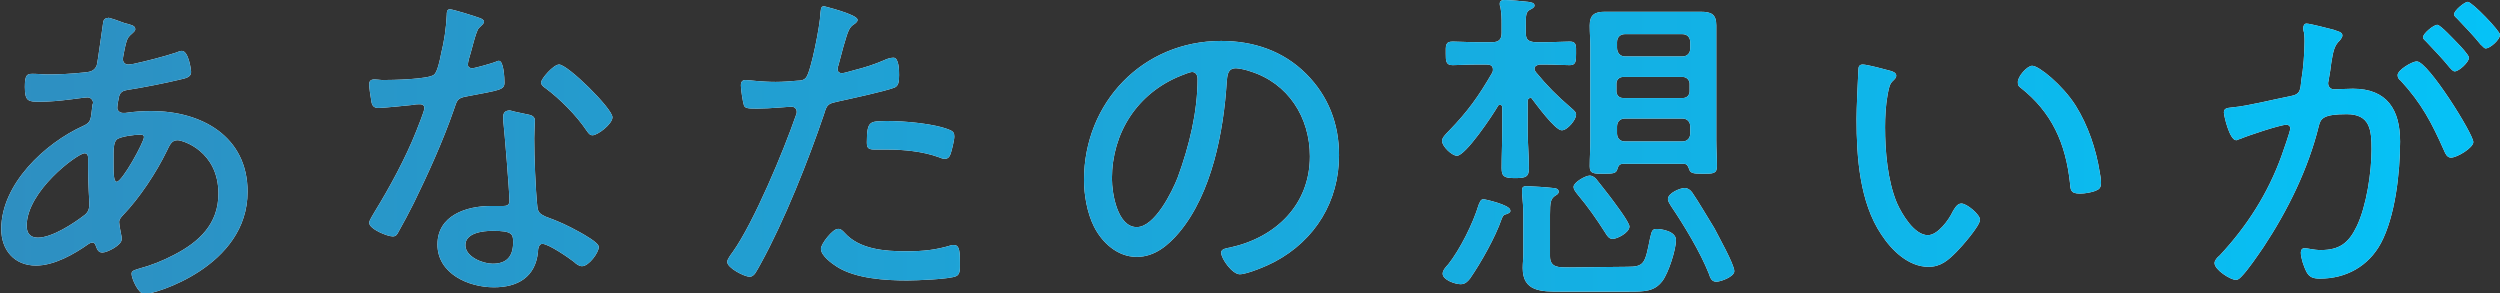
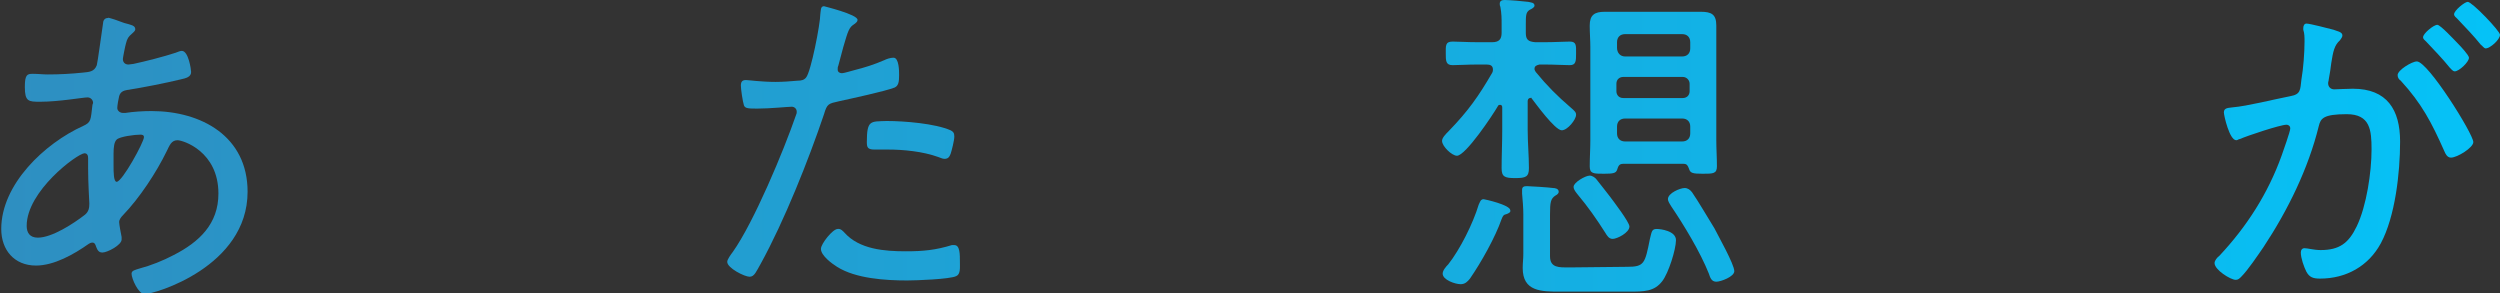
<svg xmlns="http://www.w3.org/2000/svg" version="1.1" id="_レイヤー_2" x="0" y="0" viewBox="0 0 402.9 47.3" xml:space="preserve">
  <rect x="0" y="0" width="402.9" height="47.3" fill="#333333" stroke="none" />
  <g id="_レイヤー_1-2">
-     <path d="M20 3.7c1.1.3 1.8.4 1.8 1 0 .3-.3.5-.5.7-.6.5-.8.8-1 1.6-.1.3-.5 2.3-.5 2.5 0 .5.3.9.9.9.2 0 .6-.1.8-.1 1.9-.4 5-1.2 6.8-1.8.3-.1.7-.3 1-.3 1.1 0 1.5 3.1 1.5 3.4 0 .8-.8 1-1.7 1.2-2.5.6-6 1.3-8.6 1.7-.6.1-1.1.3-1.3 1-.1.4-.3 1.5-.3 1.9 0 .5.5.8.9.8h.4c1.3-.2 2.8-.3 4.2-.3 8.1 0 15.5 4.1 15.5 13 0 12.1-15 16.5-16.6 16.5-1 0-2.1-2.5-2.1-3.3 0-.5.6-.6 1.2-.8 1.9-.5 3.9-1.3 5.6-2.2 4.1-2.1 7.2-5 7.2-9.9 0-6.8-5.7-8.6-6.6-8.6-1 0-1.3.9-1.7 1.7-1.7 3.5-4.4 7.6-7.1 10.4-.3.3-.6.7-.6 1.1 0 .3.3 2 .4 2.4v.4c0 .9-2.3 2.1-3.1 2.1-.6 0-.8-.4-1-.9-.1-.3-.2-.7-.6-.7-.3 0-.4.1-.6.2-2.4 1.7-5.6 3.5-8.5 3.5-3.5 0-5.6-2.5-5.6-5.9 0-7.2 7-13.8 13.2-16.6 1.3-.6 1.2-.9 1.5-3.4 0-.1.1-.2.1-.3 0-.5-.4-.9-.9-.9-.7 0-4.6.7-7.6.7-1.9 0-2.5 0-2.5-2.4 0-2 .4-2.1 1.3-2.1.8 0 1.6.1 2.4.1 1.9 0 3.8-.1 5.7-.3.9-.1 1.8-.1 2.2-1.2.1-.2.9-6.1 1-6.7 0-.4.2-.9.8-.9-.1-.2 2.1.6 2.6.8zM4.3 36.4c0 1.1.5 1.9 1.8 1.9 2.3 0 5.8-2.3 7.6-3.7.6-.5.7-1.1.7-1.8 0-.2-.2-3.3-.2-5.7v-1.6c0-.4-.1-.8-.6-.8-1.2.1-9.3 6.1-9.3 11.7zm14.5-13.9c-.4.4-.5 1.2-.5 2.3v1.9c0 1 0 2.6.5 2.6.9 0 4.4-6.4 4.4-7.2 0-.4-.4-.4-.6-.4-.9 0-3.3.3-3.8.8zM77.3 2.9c.3.1.7.3.7.6s-.3.5-.8 1c-.5.4-1.3 4.1-1.6 4.9-.1.3-.2.9-.2 1 0 .4.3.6.7.6s3.2-.8 3.7-1c.2-.1.4-.2.6-.2.8 0 .9 2.9.9 3.5 0 1.2-.7 1.2-5.9 2.2-1.8.3-1.7.6-2.3 2.3-1.7 4.9-4.1 10.2-6.4 14.9-.8 1.6-1.6 3.1-2.5 4.7-.2.4-.4.7-.9.7-.9 0-3.8-1.2-3.8-2.2 0-.4.7-1.4.9-1.8 2.4-3.9 5-8.7 6.7-13 .3-.8 1.3-3.2 1.3-3.7 0-.3-.2-.6-.7-.6-.3 0-.8 0-1.1.1-.9.1-4.9.5-5.6.5-.9 0-1.1-.5-1.2-1.4-.1-.5-.3-1.9-.3-2.4 0-.6.3-.8.9-.8.4 0 .9.1 1.2.1 1.5 0 7.6-.1 8.4-.9.5-.5.9-2.3 1.1-3.4.5-2 .8-4.1.9-6.2 0-.4 0-.9.5-.9s4 1.1 4.8 1.4zm8 15.6c.5.1.9.4.9.9 0 .2-.1 1.8-.1 2.9 0 2.9.2 8.2.5 11 .1 1 .5 1.2 1.3 1.6 2.2.8 3.5 1.4 5.5 2.5.7.4 3.1 1.7 3.1 2.4 0 .9-1.6 3.1-2.7 3.1-.5 0-1-.4-1.3-.7-.9-.7-4.1-2.9-5.1-2.9-.6 0-.7.9-.7 1.3-.4 4-3.2 5.7-7.1 5.7-4.1 0-9.1-2.2-9.1-6.9s4.7-6.2 8.6-6.2h2c.5 0 1-.1 1-.8 0-1.6-.8-11.2-1-13v-.6c0-.7.4-1 1.1-1 1 .3 2.3.5 3.1.7zM75 39.5c0 1.9 2.8 3 4.4 3 2.3 0 3.3-1.2 3.3-3.5 0-1.3-.2-1.8-3.3-1.8-1.5 0-4.4.3-4.4 2.3zm23.7-20.6c0 1.1-2.4 2.9-3.2 2.9-.5 0-.7-.4-1-.8-1.6-2.4-4.3-5.1-6.6-6.8-.3-.2-.7-.5-.7-.9 0-.6 2-2.9 2.9-2.9 1.4 0 8.6 7.1 8.6 8.5zm39.5-15.7c0 .3-.2.4-.4.6-1 .6-1.1 1.1-1.9 3.8l-.8 3c-.1.2-.1.4-.1.6 0 .4.3.6.7.6.3 0 1.6-.4 2-.5 1.6-.4 3.2-.9 4.8-1.6.4-.2 1-.4 1.5-.4.9 0 .9 2.2.9 2.8 0 1.1-.1 1.7-.7 2-1.5.6-7.1 1.8-8.9 2.2-1.8.4-2 .4-2.5 2.1-2.5 7.4-6.4 17.2-10.2 24.1-.7 1.2-1 2.1-1.8 2.1s-3.6-1.4-3.6-2.4c0-.4.6-1.2.9-1.6 3.4-4.8 8.2-16.3 10.2-22.1.1-.2.1-.3.1-.5 0-.5-.4-.8-.8-.8-.6 0-3.5.3-5.5.3-1.4 0-2 0-2.2-.5-.2-.6-.5-2.6-.5-3.2 0-.6.2-.9.8-.9.4 0 2.5.3 4.8.3 1.2 0 2.4-.1 3.6-.2.5 0 1-.1 1.3-.5.8-.9 2.3-8.7 2.3-10.2.1-.6 0-1.3.6-1.3-.1 0 5.4 1.3 5.4 2.2zm-2.1 34.3c2.4 2.7 6.5 3 9.9 3 2.8 0 4.8-.2 7.4-1h.4c.9 0 .9 1.4.9 2.8 0 .9.1 1.9-.6 2.2-1 .5-6.5.7-7.9.7-3.5 0-8.3-.3-11.3-2.2-.8-.5-2.6-1.8-2.6-2.9 0-.8 1.9-3.2 2.7-3.2.5-.1.9.4 1.1.6zm6.8-18c2.8 0 7.8.4 10.3 1.5.4.2.6.4.6 1s-.4 2.2-.6 2.8c-.2.5-.4.8-1 .8-.3 0-.7-.2-1-.3-2.5-.9-5.6-1.2-8.2-1.2h-2.1c-1.1 0-1.2-.4-1.2-1.2 0-3.6.6-3.3 3.2-3.4zm67.6-7.6c3.6 3.6 5.3 8.1 5.3 13.1 0 7.4-3.8 13.7-10.4 17.2-1.1.6-4.4 2-5.6 2s-3-2.5-3-3.5c0-.6.9-.7 1.4-.8 7.4-1.6 12.9-6.9 12.9-14.7 0-6.3-3.5-11.8-9.6-13.7-.5-.2-1.8-.5-2.3-.5-1.4 0-1.4 1.2-1.5 2.2-.5 8-2.4 18-7.7 24.3-1.7 2-3.9 3.9-6.8 3.9-3.1 0-5.6-2.3-6.9-4.9-1.1-2.2-1.6-5.1-1.6-7.5 0-12.5 9.5-22.4 22.1-22.4 5.2 0 10 1.6 13.7 5.3zm-20.2.3c-7 2.8-11.1 9.2-11.1 16.6 0 2.4.9 7.8 4 7.8 2.9 0 5.7-5.7 6.6-8 1.9-5.2 3.2-10.6 3.2-15.9 0-.6-.3-1.1-.9-1.1-.3 0-1.3.4-1.8.6zm56.3 3.6c-.3 0-.4.3-.4.5v4.6c0 2.1.2 4.2.2 6.2 0 1.4-.5 1.6-2.2 1.6s-2.2-.2-2.2-1.6c0-2 .1-4.1.1-6.2v-3.6c0-.2-.1-.4-.3-.4-.2 0-.3 0-.4.2-.8 1.4-5.2 8-6.6 8-.8 0-2.4-1.5-2.4-2.4 0-.5.6-1.1 1.1-1.6 3.1-3.2 4.8-5.6 7-9.4.1-.2.1-.3.1-.5 0-.6-.4-.8-1-.8H238c-1.5 0-3 .1-3.9.1-1.1 0-1.1-.7-1.1-1.9s-.1-1.9 1.1-1.9c.9 0 2.4.1 3.9.1h2.5c1.1 0 1.5-.5 1.5-1.5V3.9c0-.9 0-1.7-.2-2.8-.1-.2-.1-.3-.1-.5 0-.5.4-.6.8-.6.7 0 3.1.2 3.8.3.4.1 1 .1 1 .6 0 .3-.4.5-.8.7-.6.4-.6.9-.6 2.5v1.2c0 1.1.4 1.4 1.5 1.5h1.7c1.5 0 3-.1 3.9-.1 1.1 0 1 .7 1 1.9s0 1.9-1 1.9-2.5-.1-3.9-.1h-1c-.4.1-.8.2-.8.7 0 .2.1.3.2.5 1.8 2.2 3.5 3.9 5.6 5.7.7.6.9.8.9 1.2 0 .8-1.4 2.5-2.3 2.5-1.1 0-4.2-4.3-4.9-5.2.1 0 0-.1-.2 0zm-3.8 18.7c-.5.1-.6.3-.8.8-1 2.9-3.3 7-5.1 9.6-.4.5-.8.9-1.5.9-.9 0-2.9-.7-2.9-1.7 0-.5.5-1.1.9-1.5 1.9-2.4 4-6.6 4.9-9.6.2-.4.3-.9.8-.9.1 0 4.3.9 4.3 1.8.1.3-.3.5-.6.6zm19.4 8.5c2.8 0 2.9-.5 3.7-4.5.3-1.2.3-1.6 1.1-1.6.6 0 3.1.3 3.1 1.8s-1.2 5.3-2.2 6.6c-1.3 1.7-2.9 1.7-5.5 1.7h-10.9c-3.1 0-6.1 0-6.1-3.8 0-.8.1-1.5.1-2.3v-6.3c0-1.1-.1-2.3-.2-3.4v-.6c0-.5.3-.6.8-.6s3.5.2 4.2.3c.3 0 .9.1.9.6 0 .3-.3.5-.5.6-.8.5-.9 1.1-.9 3.1v6.7c0 1.9 1.5 1.8 3.1 1.8l9.3-.1zm-2.3-4.5c-.6 0-.9-.5-1.2-1-1.4-2.2-2.8-4.2-4.4-6.1-.3-.4-.7-.8-.7-1.3 0-.7 1.9-1.8 2.6-1.8.4 0 .8.3 1 .5.5.6 1.8 2.3 2.2 2.8.6.8 3.2 4.2 3.2 4.9 0 1-2 2-2.7 2zm1.7-12.1c-.7 0-.8.4-1 1-.2.5-.6.6-2.1.6-1.7 0-2.3 0-2.3-1.2 0-1.4.1-2.8.1-4.2v-15c0-1.1-.1-2.3-.1-3.5 0-1.7.8-2.2 2.4-2.2h15.5c1.7 0 2.5.4 2.5 2.2v18.5c0 1.4.1 2.8.1 4.2 0 1.2-.6 1.2-2.3 1.2-1.6 0-2-.1-2.2-.8-.2-.5-.3-.8-.9-.8h-9.7zm9.5-17.3c.8 0 1.3-.5 1.3-1.3v-1c0-.8-.5-1.3-1.3-1.3h-9.2c-.8 0-1.3.5-1.3 1.3v.9c0 .8.5 1.4 1.3 1.4h9.2zm-9.5 3.3c-.6 0-1.1.4-1.1 1.1v1.2c0 .6.4 1.1 1.1 1.1h9.6c.6 0 1.1-.4 1.1-1.1v-1.2c0-.6-.5-1.1-1.1-1.1h-9.6zm.3 6.7c-.8 0-1.3.5-1.3 1.3v1.1c0 .8.5 1.3 1.3 1.3h9.2c.8 0 1.3-.5 1.3-1.3v-1.1c0-.8-.5-1.3-1.3-1.3h-9.2zm14.7 26.3c-.8 0-1-.7-1.2-1.3-1.4-3.5-4-7.8-6.1-10.9-.2-.3-.5-.8-.5-1.1 0-1 2-1.8 2.7-1.8.5 0 .9.3 1.2.7 1.1 1.6 2.6 4.2 3.6 5.8.6 1.2 3.2 5.8 3.2 6.9 0 .9-2.2 1.7-2.9 1.7zm28-34c.4.1 1 .3 1 .8 0 .3-.2.5-.5.8-.6.5-.7 1.3-.9 2.3-.3 1.7-.4 3.5-.4 5.2 0 3.9.4 8.6 1.9 12.2.8 1.8 2.8 5.2 5 5.2 1.6 0 3.4-2.5 4-3.8.3-.5.7-1.3 1.4-1.3.9 0 3 1.8 3 2.6 0 1-3 4.4-3.8 5.2-1.3 1.3-2.5 2.4-4.5 2.4-3.2 0-5.9-2.6-7.6-5.2-3.5-5.2-4-12.5-4-18.6 0-1.7.2-6.2.3-8 0-.5.2-.8.7-.8.7 0 3.7.8 4.4 1zm22.9-.8c1.1 0 4.9 3.1 7 6.4 2 3.2 3.3 7 3.9 10.8.1.4.2 1.2.2 1.7 0 .6-.2 1-.8 1.2-.6.3-1.8.5-2.6.5-1.6 0-1.5-.7-1.6-1.7-.7-6.4-2.9-11.4-8-15.4-.3-.2-.4-.4-.4-.8-.1-.9 1.5-2.7 2.3-2.7zm48.6-5.8c.4.2 1.4.3 1.4.9 0 .3-.2.5-.4.8-.9.8-1.1 1.8-1.4 3.7-.1.8-.2 1.6-.4 2.6 0 .2-.1.4-.1.6 0 .6.4 1 1 1 .4 0 1.9-.1 3-.1 5.5 0 7.6 3.4 7.6 8.5s-.8 12.1-3.1 16.4c-2 3.7-5.6 5.7-9.8 5.7-1.1 0-1.7-.2-2.2-1.1-.4-.8-.9-2.2-.9-3.1 0-.4.2-.7.6-.7.5 0 1.5.3 2.6.3 3 0 4.5-1.1 5.8-3.8 1.6-3.3 2.4-8.8 2.4-12.4 0-3.1-.2-5.7-4-5.7s-4.2.7-4.5 1.9c-1.7 6.9-5 13.6-8.9 19.5-.9 1.3-2.5 3.7-3.6 4.8-.3.3-.5.5-.9.5-.8 0-3.4-1.6-3.4-2.7 0-.4.4-.9.8-1.2 4.4-4.7 7.8-10 10-16.1.2-.6 1.4-3.9 1.4-4.4 0-.4-.3-.6-.6-.6-1 0-6.4 1.8-7.5 2.3-.2 0-.4.2-.6.2-1.1 0-2-4-2-4.5 0-.8.9-.7 1.4-.8 2.4-.2 6.7-1.3 9.3-1.8 1.7-.3 1.6-1 1.8-2.7.3-1.7.5-4.3.5-6.1 0-.7 0-1.3-.2-1.9v-.3c0-.4.2-.7.5-.7.6 0 3.6.8 4.4 1zm22.5 18.1c0 .9-2.6 2.5-3.6 2.5-.6 0-.9-.6-1.1-1.1-2-4.5-3.6-7.6-7-11.3-.3-.2-.5-.5-.5-.9 0-.8 2.3-2.2 3.1-2.2 1.8 0 9.1 11.7 9.1 13zM396.1 7c.4.4 1.8 1.9 1.8 2.3 0 .7-1.6 2.2-2.3 2.2-.3 0-.6-.4-.8-.6-1.2-1.5-2.5-2.8-3.8-4.2-.2-.2-.5-.4-.5-.7 0-.6 1.7-2 2.3-2 .5 0 2.8 2.5 3.3 3zm6.8-1.4c0 .8-1.6 2.2-2.3 2.2-.3 0-.5-.4-.8-.6-1.2-1.5-2.4-2.7-3.8-4.2-.2-.2-.5-.4-.5-.7 0-.6 1.7-2 2.2-2 .7 0 5.2 4.7 5.2 5.3z" fill="#f3faff" />
    <linearGradient id="SVGID_1_" gradientUnits="userSpaceOnUse" x1=".03" y1="23.635" x2="402.94" y2="23.635">
      <stop offset="0" stop-color="#2e8fc1" />
      <stop offset="1" stop-color="#05c2f7" />
    </linearGradient>
    <path d="M20 3.7c1.1.3 1.8.4 1.8 1 0 .3-.3.5-.5.7-.6.5-.8.8-1 1.6-.1.3-.5 2.3-.5 2.5 0 .5.3.9.9.9.2 0 .6-.1.8-.1 1.9-.4 5-1.2 6.8-1.8.3-.1.7-.3 1-.3 1.1 0 1.5 3.1 1.5 3.4 0 .8-.8 1-1.7 1.2-2.5.6-6 1.3-8.6 1.7-.6.1-1.1.3-1.3 1-.1.4-.3 1.5-.3 1.9 0 .5.5.8.9.8h.4c1.3-.2 2.8-.3 4.2-.3 8.1 0 15.5 4.1 15.5 13 0 12.1-15 16.5-16.6 16.5-1 0-2.1-2.5-2.1-3.3 0-.5.6-.6 1.2-.8 1.9-.5 3.9-1.3 5.6-2.2 4.1-2.1 7.2-5 7.2-9.9 0-6.8-5.7-8.6-6.6-8.6-1 0-1.3.9-1.7 1.7-1.7 3.5-4.4 7.6-7.1 10.4-.3.3-.6.7-.6 1.1 0 .3.3 2 .4 2.4v.4c0 .9-2.3 2.1-3.1 2.1-.6 0-.8-.4-1-.9-.1-.3-.2-.7-.6-.7-.3 0-.4.1-.6.2-2.4 1.7-5.6 3.5-8.5 3.5-3.5 0-5.6-2.5-5.6-5.9 0-7.2 7-13.8 13.2-16.6 1.3-.6 1.2-.9 1.5-3.4 0-.1.1-.2.1-.3 0-.5-.4-.9-.9-.9-.7 0-4.6.7-7.6.7-1.9 0-2.5 0-2.5-2.4 0-2 .4-2.1 1.3-2.1.8 0 1.6.1 2.4.1 1.9 0 3.8-.1 5.7-.3.9-.1 1.8-.1 2.2-1.2.1-.2.9-6.1 1-6.7 0-.4.2-.9.8-.9-.1-.2 2.1.6 2.6.8zM4.3 36.4c0 1.1.5 1.9 1.8 1.9 2.3 0 5.8-2.3 7.6-3.7.6-.5.7-1.1.7-1.8 0-.2-.2-3.3-.2-5.7v-1.6c0-.4-.1-.8-.6-.8-1.2.1-9.3 6.1-9.3 11.7zm14.5-13.9c-.4.4-.5 1.2-.5 2.3v1.9c0 1 0 2.6.5 2.6.9 0 4.4-6.4 4.4-7.2 0-.4-.4-.4-.6-.4-.9 0-3.3.3-3.8.8z" fill="url(#SVGID_1_)" />
    <linearGradient id="SVGID_00000114073612904410387810000016699055172286625438_" gradientUnits="userSpaceOnUse" x1=".03" y1="23.635" x2="402.94" y2="23.635">
      <stop offset="0" stop-color="#2e8fc1" />
      <stop offset="1" stop-color="#05c2f7" />
    </linearGradient>
-     <path d="M77.3 2.9c.3.1.7.3.7.6s-.3.5-.8 1c-.5.4-1.3 4.1-1.6 4.9-.1.3-.2.9-.2 1 0 .4.3.6.7.6s3.2-.8 3.7-1c.2-.1.4-.2.6-.2.8 0 .9 2.9.9 3.5 0 1.2-.7 1.2-5.9 2.2-1.8.3-1.7.6-2.3 2.3-1.7 4.9-4.1 10.2-6.4 14.9-.8 1.6-1.6 3.1-2.5 4.7-.2.4-.4.7-.9.7-.9 0-3.8-1.2-3.8-2.2 0-.4.7-1.4.9-1.8 2.4-3.9 5-8.7 6.7-13 .3-.8 1.3-3.2 1.3-3.7 0-.3-.2-.6-.7-.6-.3 0-.8 0-1.1.1-.9.1-4.9.5-5.6.5-.9 0-1.1-.5-1.2-1.4-.1-.5-.3-1.9-.3-2.4 0-.6.3-.8.9-.8.4 0 .9.1 1.2.1 1.5 0 7.6-.1 8.4-.9.5-.5.9-2.3 1.1-3.4.5-2 .8-4.1.9-6.2 0-.4 0-.9.5-.9s4 1.1 4.8 1.4zm8 15.6c.5.1.9.4.9.9 0 .2-.1 1.8-.1 2.9 0 2.9.2 8.2.5 11 .1 1 .5 1.2 1.3 1.6 2.2.8 3.5 1.4 5.5 2.5.7.4 3.1 1.7 3.1 2.4 0 .9-1.6 3.1-2.7 3.1-.5 0-1-.4-1.3-.7-.9-.7-4.1-2.9-5.1-2.9-.6 0-.7.9-.7 1.3-.4 4-3.2 5.7-7.1 5.7-4.1 0-9.1-2.2-9.1-6.9s4.7-6.2 8.6-6.2h2c.5 0 1-.1 1-.8 0-1.6-.8-11.2-1-13v-.6c0-.7.4-1 1.1-1 1 .3 2.3.5 3.1.7zM75 39.5c0 1.9 2.8 3 4.4 3 2.3 0 3.3-1.2 3.3-3.5 0-1.3-.2-1.8-3.3-1.8-1.5 0-4.4.3-4.4 2.3zm23.7-20.6c0 1.1-2.4 2.9-3.2 2.9-.5 0-.7-.4-1-.8-1.6-2.4-4.3-5.1-6.6-6.8-.3-.2-.7-.5-.7-.9 0-.6 2-2.9 2.9-2.9 1.4 0 8.6 7.1 8.6 8.5z" fill="url(#SVGID_00000114073612904410387810000016699055172286625438_)" />
    <linearGradient id="SVGID_00000147908549036556097580000015748220636492697777_" gradientUnits="userSpaceOnUse" x1=".03" y1="23.635" x2="402.94" y2="23.635">
      <stop offset="0" stop-color="#2e8fc1" />
      <stop offset="1" stop-color="#05c2f7" />
    </linearGradient>
    <path d="M138.2 3.2c0 .3-.2.4-.4.6-1 .6-1.1 1.1-1.9 3.8l-.8 3c-.1.2-.1.4-.1.6 0 .4.3.6.7.6.3 0 1.6-.4 2-.5 1.6-.4 3.2-.9 4.8-1.6.4-.2 1-.4 1.5-.4.9 0 .9 2.2.9 2.8 0 1.1-.1 1.7-.7 2-1.5.6-7.1 1.8-8.9 2.2-1.8.4-2 .4-2.5 2.1-2.5 7.4-6.4 17.2-10.2 24.1-.7 1.2-1 2.1-1.8 2.1s-3.6-1.4-3.6-2.4c0-.4.6-1.2.9-1.6 3.4-4.8 8.2-16.3 10.2-22.1.1-.2.1-.3.1-.5 0-.5-.4-.8-.8-.8-.6 0-3.5.3-5.5.3-1.4 0-2 0-2.2-.5-.2-.6-.5-2.6-.5-3.2 0-.6.2-.9.8-.9.4 0 2.5.3 4.8.3 1.2 0 2.4-.1 3.6-.2.5 0 1-.1 1.3-.5.8-.9 2.3-8.7 2.3-10.2.1-.6 0-1.3.6-1.3-.1 0 5.4 1.3 5.4 2.2zm-2.1 34.3c2.4 2.7 6.5 3 9.9 3 2.8 0 4.8-.2 7.4-1h.4c.9 0 .9 1.4.9 2.8 0 .9.1 1.9-.6 2.2-1 .5-6.5.7-7.9.7-3.5 0-8.3-.3-11.3-2.2-.8-.5-2.6-1.8-2.6-2.9 0-.8 1.9-3.2 2.7-3.2.5-.1.9.4 1.1.6zm6.8-18c2.8 0 7.8.4 10.3 1.5.4.2.6.4.6 1s-.4 2.2-.6 2.8c-.2.5-.4.8-1 .8-.3 0-.7-.2-1-.3-2.5-.9-5.6-1.2-8.2-1.2h-2.1c-1.1 0-1.2-.4-1.2-1.2 0-3.6.6-3.3 3.2-3.4z" fill="url(#SVGID_00000147908549036556097580000015748220636492697777_)" />
    <linearGradient id="SVGID_00000173146725728779094400000002463007162833142195_" gradientUnits="userSpaceOnUse" x1=".03" y1="23.635" x2="402.94" y2="23.635">
      <stop offset="0" stop-color="#2e8fc1" />
      <stop offset="1" stop-color="#05c2f7" />
    </linearGradient>
-     <path d="M210.5 11.9c3.6 3.6 5.3 8.1 5.3 13.1 0 7.4-3.8 13.7-10.4 17.2-1.1.6-4.4 2-5.6 2s-3-2.5-3-3.5c0-.6.9-.7 1.4-.8 7.4-1.6 12.9-6.9 12.9-14.7 0-6.3-3.5-11.8-9.6-13.7-.5-.2-1.8-.5-2.3-.5-1.4 0-1.4 1.2-1.5 2.2-.5 8-2.4 18-7.7 24.3-1.7 2-3.9 3.9-6.8 3.9-3.1 0-5.6-2.3-6.9-4.9-1.1-2.2-1.6-5.1-1.6-7.5 0-12.5 9.5-22.4 22.1-22.4 5.2 0 10 1.6 13.7 5.3zm-20.2.3c-7 2.8-11.1 9.2-11.1 16.6 0 2.4.9 7.8 4 7.8 2.9 0 5.7-5.7 6.6-8 1.9-5.2 3.2-10.6 3.2-15.9 0-.6-.3-1.1-.9-1.1-.3 0-1.3.4-1.8.6z" fill="url(#SVGID_00000173146725728779094400000002463007162833142195_)" />
    <linearGradient id="SVGID_00000110468817558390534970000018007784761403681952_" gradientUnits="userSpaceOnUse" x1=".03" y1="23.635" x2="402.94" y2="23.635">
      <stop offset="0" stop-color="#2e8fc1" />
      <stop offset="1" stop-color="#05c2f7" />
    </linearGradient>
    <path d="M246.6 15.8c-.3 0-.4.3-.4.5v4.6c0 2.1.2 4.2.2 6.2 0 1.4-.5 1.6-2.2 1.6s-2.2-.2-2.2-1.6c0-2 .1-4.1.1-6.2v-3.6c0-.2-.1-.4-.3-.4-.2 0-.3 0-.4.2-.8 1.4-5.2 8-6.6 8-.8 0-2.4-1.5-2.4-2.4 0-.5.6-1.1 1.1-1.6 3.1-3.2 4.8-5.6 7-9.4.1-.2.1-.3.1-.5 0-.6-.4-.8-1-.8H238c-1.5 0-3 .1-3.9.1-1.1 0-1.1-.7-1.1-1.9s-.1-1.9 1.1-1.9c.9 0 2.4.1 3.9.1h2.5c1.1 0 1.5-.5 1.5-1.5V3.9c0-.9 0-1.7-.2-2.8-.1-.2-.1-.3-.1-.5 0-.5.4-.6.8-.6.7 0 3.1.2 3.8.3.4.1 1 .1 1 .6 0 .3-.4.5-.8.7-.6.4-.6.9-.6 2.5v1.2c0 1.1.4 1.4 1.5 1.5h1.7c1.5 0 3-.1 3.9-.1 1.1 0 1 .7 1 1.9s0 1.9-1 1.9-2.5-.1-3.9-.1h-1c-.4.1-.8.2-.8.7 0 .2.1.3.2.5 1.8 2.2 3.5 3.9 5.6 5.7.7.6.9.8.9 1.2 0 .8-1.4 2.5-2.3 2.5-1.1 0-4.2-4.3-4.9-5.2.1 0 0-.1-.2 0zm-3.8 18.7c-.5.1-.6.3-.8.8-1 2.9-3.3 7-5.1 9.6-.4.5-.8.9-1.5.9-.9 0-2.9-.7-2.9-1.7 0-.5.5-1.1.9-1.5 1.9-2.4 4-6.6 4.9-9.6.2-.4.3-.9.8-.9.1 0 4.3.9 4.3 1.8.1.3-.3.5-.6.6zm19.4 8.5c2.8 0 2.9-.5 3.7-4.5.3-1.2.3-1.6 1.1-1.6.6 0 3.1.3 3.1 1.8s-1.2 5.3-2.2 6.6c-1.3 1.7-2.9 1.7-5.5 1.7h-10.9c-3.1 0-6.1 0-6.1-3.8 0-.8.1-1.5.1-2.3v-6.3c0-1.1-.1-2.3-.2-3.4v-.6c0-.5.3-.6.8-.6s3.5.2 4.2.3c.3 0 .9.1.9.6 0 .3-.3.5-.5.6-.8.5-.9 1.1-.9 3.1v6.7c0 1.9 1.5 1.8 3.1 1.8l9.3-.1zm-2.3-4.5c-.6 0-.9-.5-1.2-1-1.4-2.2-2.8-4.2-4.4-6.1-.3-.4-.7-.8-.7-1.3 0-.7 1.9-1.8 2.6-1.8.4 0 .8.3 1 .5.5.6 1.8 2.3 2.2 2.8.6.8 3.2 4.2 3.2 4.9 0 1-2 2-2.7 2zm1.7-12.1c-.7 0-.8.4-1 1-.2.5-.6.6-2.1.6-1.7 0-2.3 0-2.3-1.2 0-1.4.1-2.8.1-4.2v-15c0-1.1-.1-2.3-.1-3.5 0-1.7.8-2.2 2.4-2.2h15.5c1.7 0 2.5.4 2.5 2.2v18.5c0 1.4.1 2.8.1 4.2 0 1.2-.6 1.2-2.3 1.2-1.6 0-2-.1-2.2-.8-.2-.5-.3-.8-.9-.8h-9.7zm9.5-17.3c.8 0 1.3-.5 1.3-1.3v-1c0-.8-.5-1.3-1.3-1.3h-9.2c-.8 0-1.3.5-1.3 1.3v.9c0 .8.5 1.4 1.3 1.4h9.2zm-9.5 3.3c-.6 0-1.1.4-1.1 1.1v1.2c0 .6.4 1.1 1.1 1.1h9.6c.6 0 1.1-.4 1.1-1.1v-1.2c0-.6-.5-1.1-1.1-1.1h-9.6zm.3 6.7c-.8 0-1.3.5-1.3 1.3v1.1c0 .8.5 1.3 1.3 1.3h9.2c.8 0 1.3-.5 1.3-1.3v-1.1c0-.8-.5-1.3-1.3-1.3h-9.2zm14.7 26.3c-.8 0-1-.7-1.2-1.3-1.4-3.5-4-7.8-6.1-10.9-.2-.3-.5-.8-.5-1.1 0-1 2-1.8 2.7-1.8.5 0 .9.3 1.2.7 1.1 1.6 2.6 4.2 3.6 5.8.6 1.2 3.2 5.8 3.2 6.9 0 .9-2.2 1.7-2.9 1.7z" fill="url(#SVGID_00000110468817558390534970000018007784761403681952_)" />
    <linearGradient id="SVGID_00000136370937690046545030000004076029118215679389_" gradientUnits="userSpaceOnUse" x1=".03" y1="23.635" x2="402.94" y2="23.635">
      <stop offset="0" stop-color="#2e8fc1" />
      <stop offset="1" stop-color="#05c2f7" />
    </linearGradient>
-     <path d="M304.6 11.4c.4.1 1 .3 1 .8 0 .3-.2.5-.5.8-.6.5-.7 1.3-.9 2.3-.3 1.7-.4 3.5-.4 5.2 0 3.9.4 8.6 1.9 12.2.8 1.8 2.8 5.2 5 5.2 1.6 0 3.4-2.5 4-3.8.3-.5.7-1.3 1.4-1.3.9 0 3 1.8 3 2.6 0 1-3 4.4-3.8 5.2-1.3 1.3-2.5 2.4-4.5 2.4-3.2 0-5.9-2.6-7.6-5.2-3.5-5.2-4-12.5-4-18.6 0-1.7.2-6.2.3-8 0-.5.2-.8.7-.8.7 0 3.7.8 4.4 1zm22.9-.8c1.1 0 4.9 3.1 7 6.4 2 3.2 3.3 7 3.9 10.8.1.4.2 1.2.2 1.7 0 .6-.2 1-.8 1.2-.6.3-1.8.5-2.6.5-1.6 0-1.5-.7-1.6-1.7-.7-6.4-2.9-11.4-8-15.4-.3-.2-.4-.4-.4-.8-.1-.9 1.5-2.7 2.3-2.7z" fill="url(#SVGID_00000136370937690046545030000004076029118215679389_)" />
    <linearGradient id="SVGID_00000003789231919603488310000005139950084325802150_" gradientUnits="userSpaceOnUse" x1=".03" y1="23.635" x2="402.94" y2="23.635">
      <stop offset="0" stop-color="#2e8fc1" />
      <stop offset="1" stop-color="#05c2f7" />
    </linearGradient>
    <path d="M376.1 4.8c.4.2 1.4.3 1.4.9 0 .3-.2.5-.4.8-.9.8-1.1 1.8-1.4 3.7-.1.8-.2 1.6-.4 2.6 0 .2-.1.4-.1.6 0 .6.4 1 1 1 .4 0 1.9-.1 3-.1 5.5 0 7.6 3.4 7.6 8.5s-.8 12.1-3.1 16.4c-2 3.7-5.6 5.7-9.8 5.7-1.1 0-1.7-.2-2.2-1.1-.4-.8-.9-2.2-.9-3.1 0-.4.2-.7.6-.7.5 0 1.5.3 2.6.3 3 0 4.5-1.1 5.8-3.8 1.6-3.3 2.4-8.8 2.4-12.4 0-3.1-.2-5.7-4-5.7s-4.2.7-4.5 1.9c-1.7 6.9-5 13.6-8.9 19.5-.9 1.3-2.5 3.7-3.6 4.8-.3.3-.5.5-.9.5-.8 0-3.4-1.6-3.4-2.7 0-.4.4-.9.8-1.2 4.4-4.7 7.8-10 10-16.1.2-.6 1.4-3.9 1.4-4.4 0-.4-.3-.6-.6-.6-1 0-6.4 1.8-7.5 2.3-.2 0-.4.2-.6.2-1.1 0-2-4-2-4.5 0-.8.9-.7 1.4-.8 2.4-.2 6.7-1.3 9.3-1.8 1.7-.3 1.6-1 1.8-2.7.3-1.7.5-4.3.5-6.1 0-.7 0-1.3-.2-1.9v-.3c0-.4.2-.7.5-.7.6 0 3.6.8 4.4 1zm22.5 18.1c0 .9-2.6 2.5-3.6 2.5-.6 0-.9-.6-1.1-1.1-2-4.5-3.6-7.6-7-11.3-.3-.2-.5-.5-.5-.9 0-.8 2.3-2.2 3.1-2.2 1.8 0 9.1 11.7 9.1 13zM396.1 7c.4.4 1.8 1.9 1.8 2.3 0 .7-1.6 2.2-2.3 2.2-.3 0-.6-.4-.8-.6-1.2-1.5-2.5-2.8-3.8-4.2-.2-.2-.5-.4-.5-.7 0-.6 1.7-2 2.3-2 .5 0 2.8 2.5 3.3 3zm6.8-1.4c0 .8-1.6 2.2-2.3 2.2-.3 0-.5-.4-.8-.6-1.2-1.5-2.4-2.7-3.8-4.2-.2-.2-.5-.4-.5-.7 0-.6 1.7-2 2.2-2 .7 0 5.2 4.7 5.2 5.3z" fill="url(#SVGID_00000003789231919603488310000005139950084325802150_)" />
  </g>
</svg>